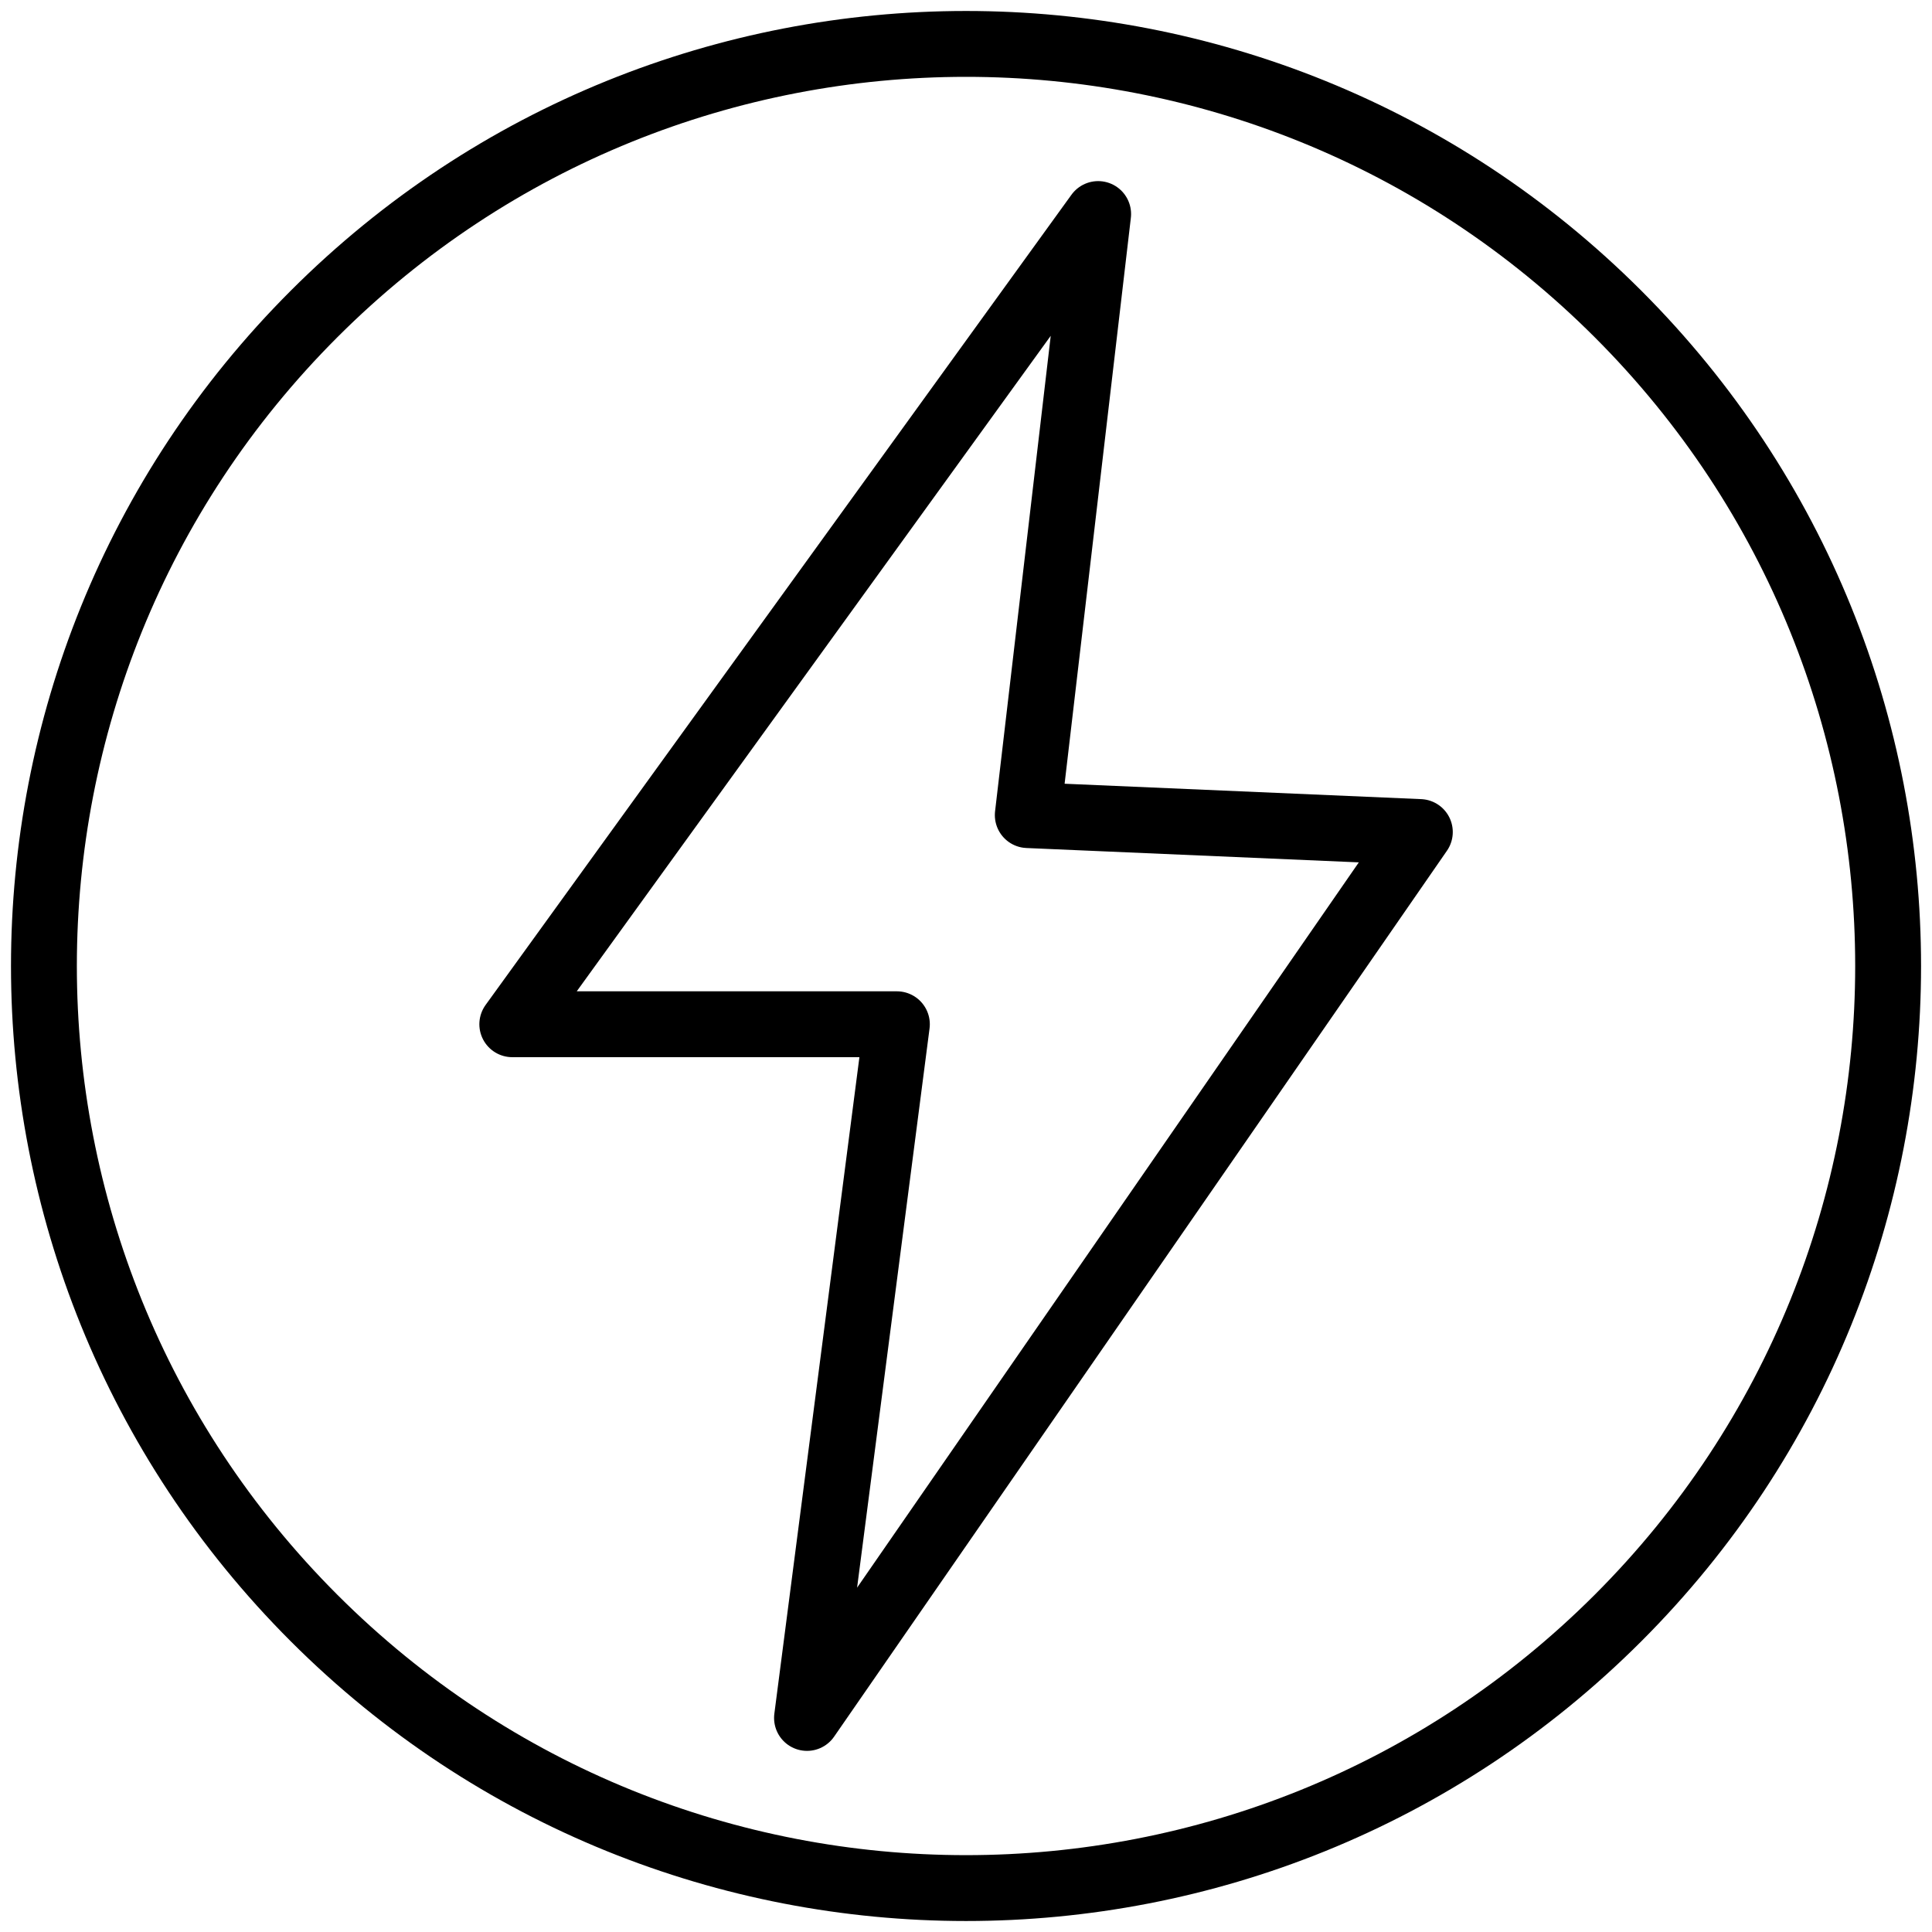
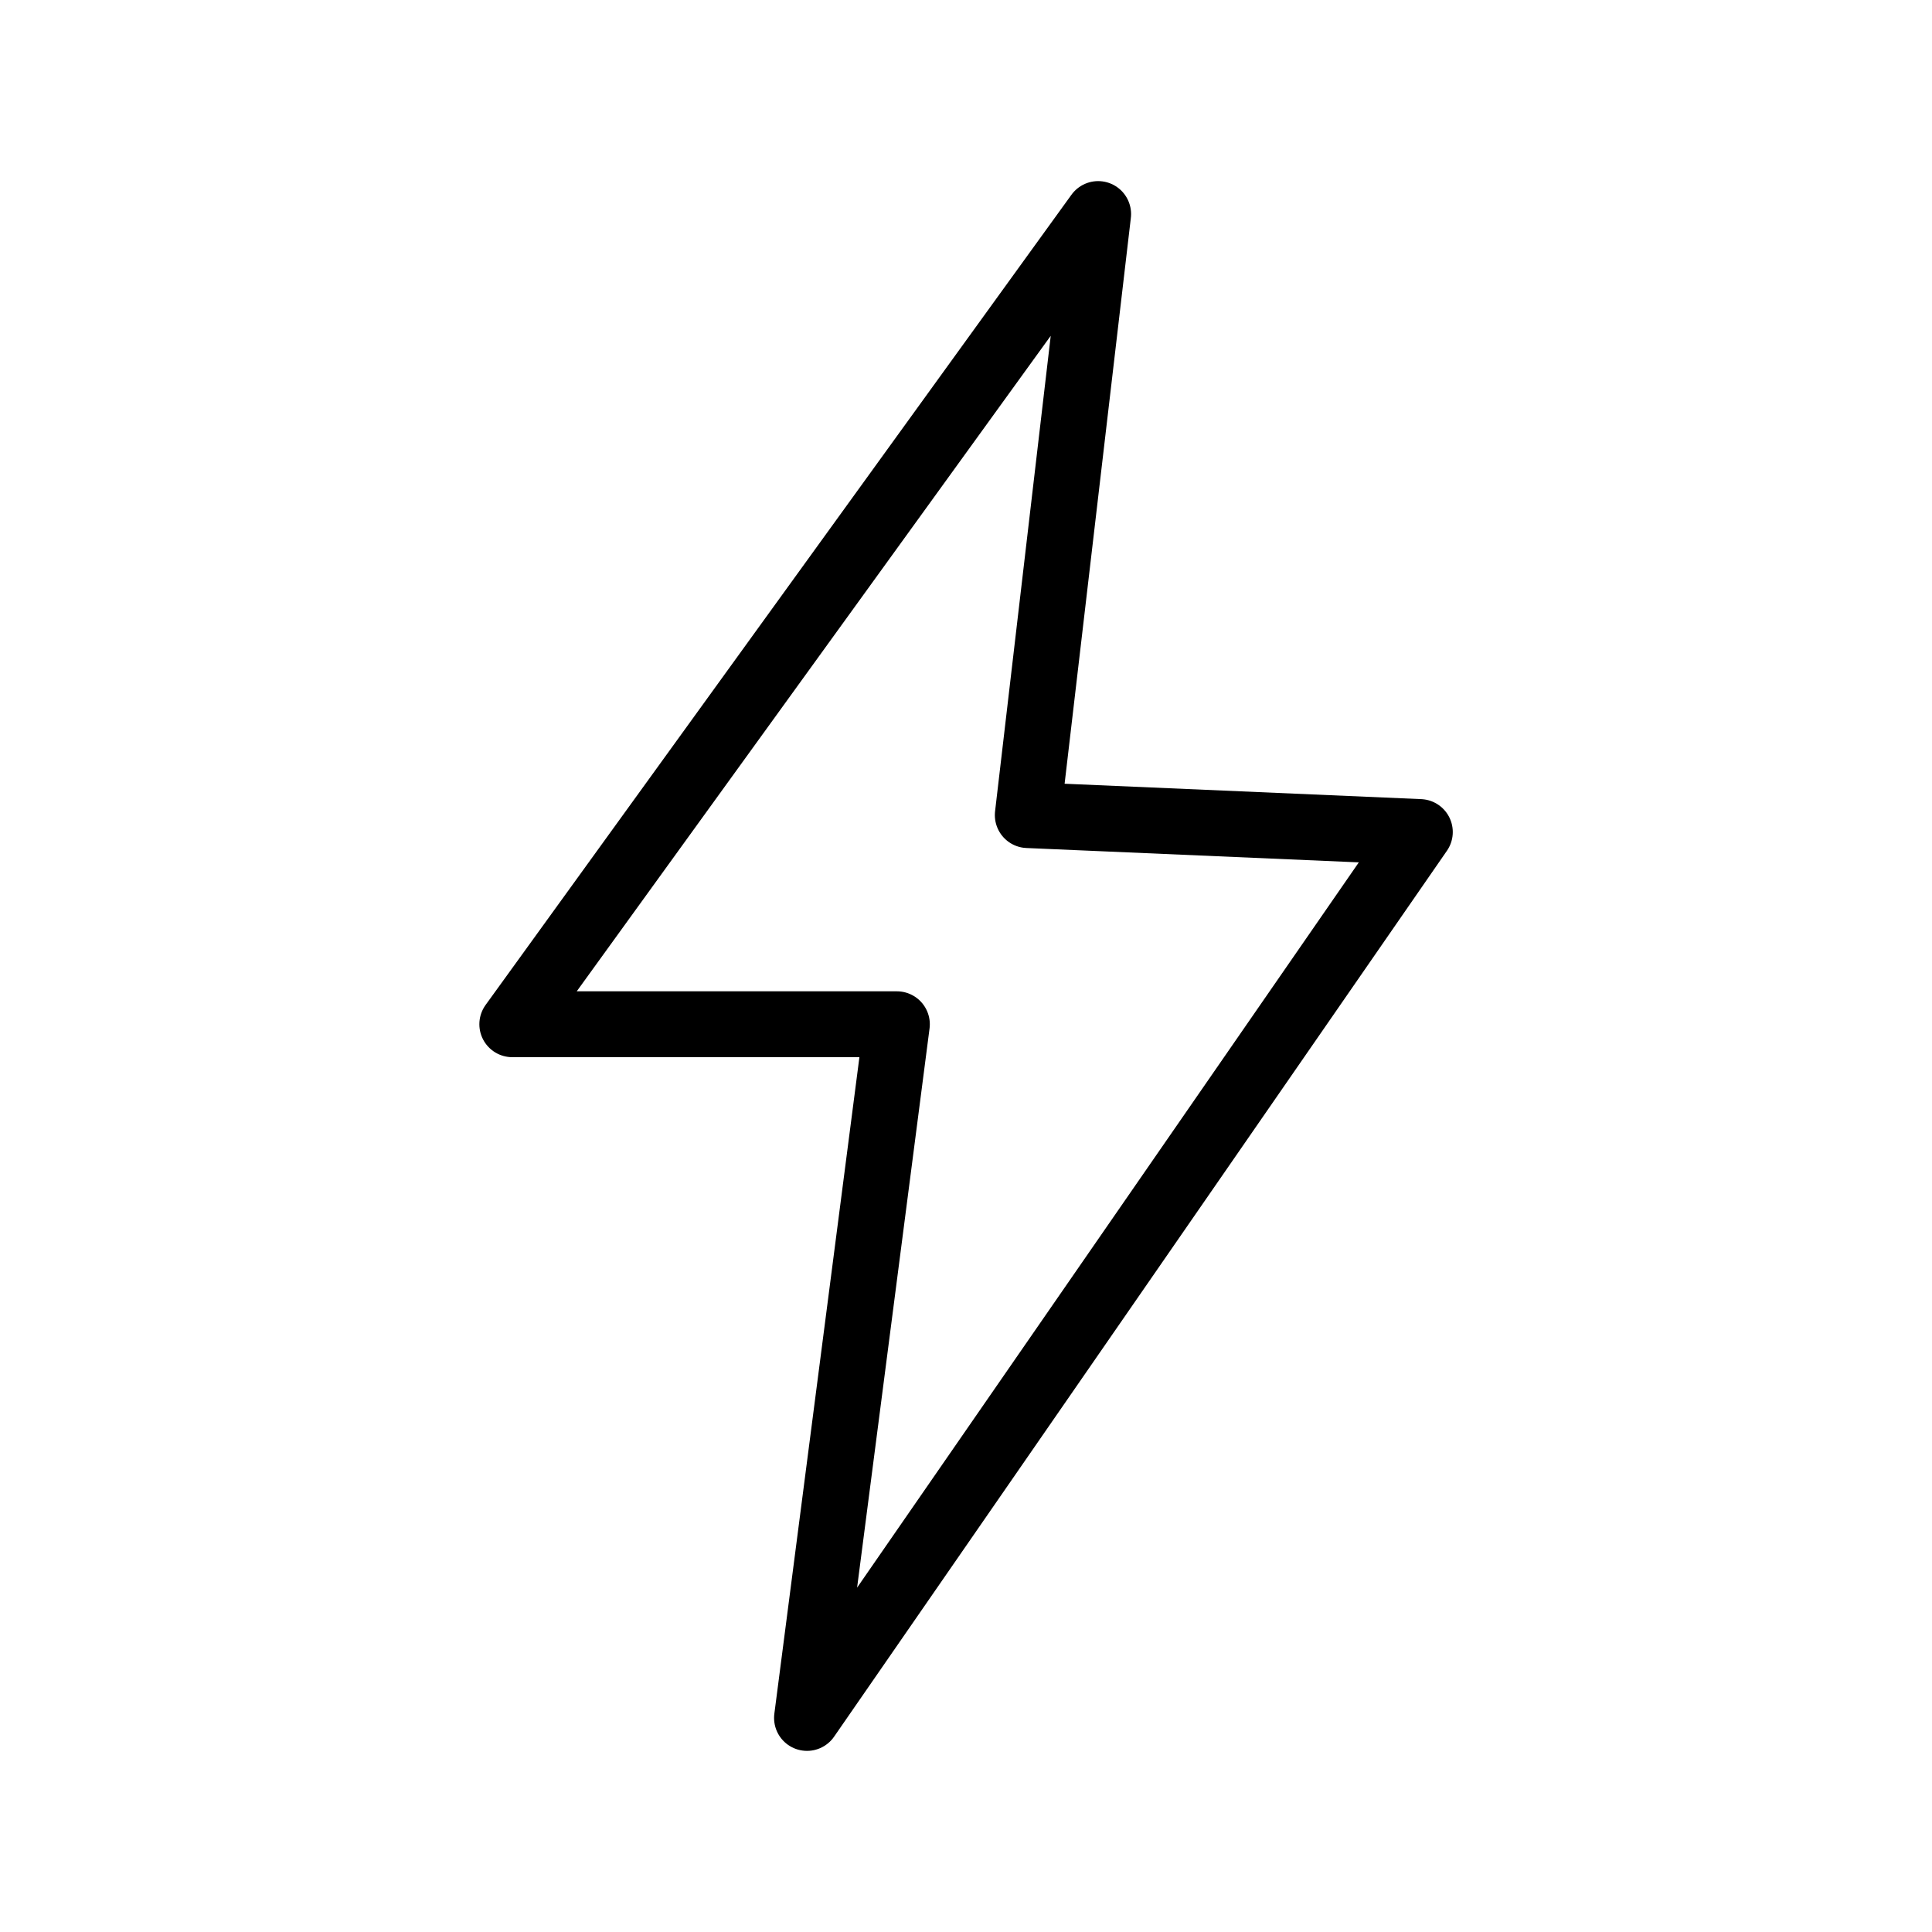
<svg xmlns="http://www.w3.org/2000/svg" width="88" height="88" viewBox="0 0 88 88" fill="none">
  <path d="M64.672 37.898L46.814 37.127L50.019 9.749L23.334 46.653H40.852L36.758 78.25L64.672 37.898Z" stroke="black" stroke-width="3" stroke-linecap="round" stroke-linejoin="round" />
-   <path d="M73.7 73.698C90.102 57.297 90.102 30.703 73.7 14.302C57.297 -2.101 30.704 -2.1 14.303 14.302C-2.1 30.703 -2.1 57.297 14.303 73.698C30.704 90.1 57.297 90.1 73.7 73.698Z" stroke="black" stroke-width="3" stroke-linecap="round" stroke-linejoin="round" />
</svg>